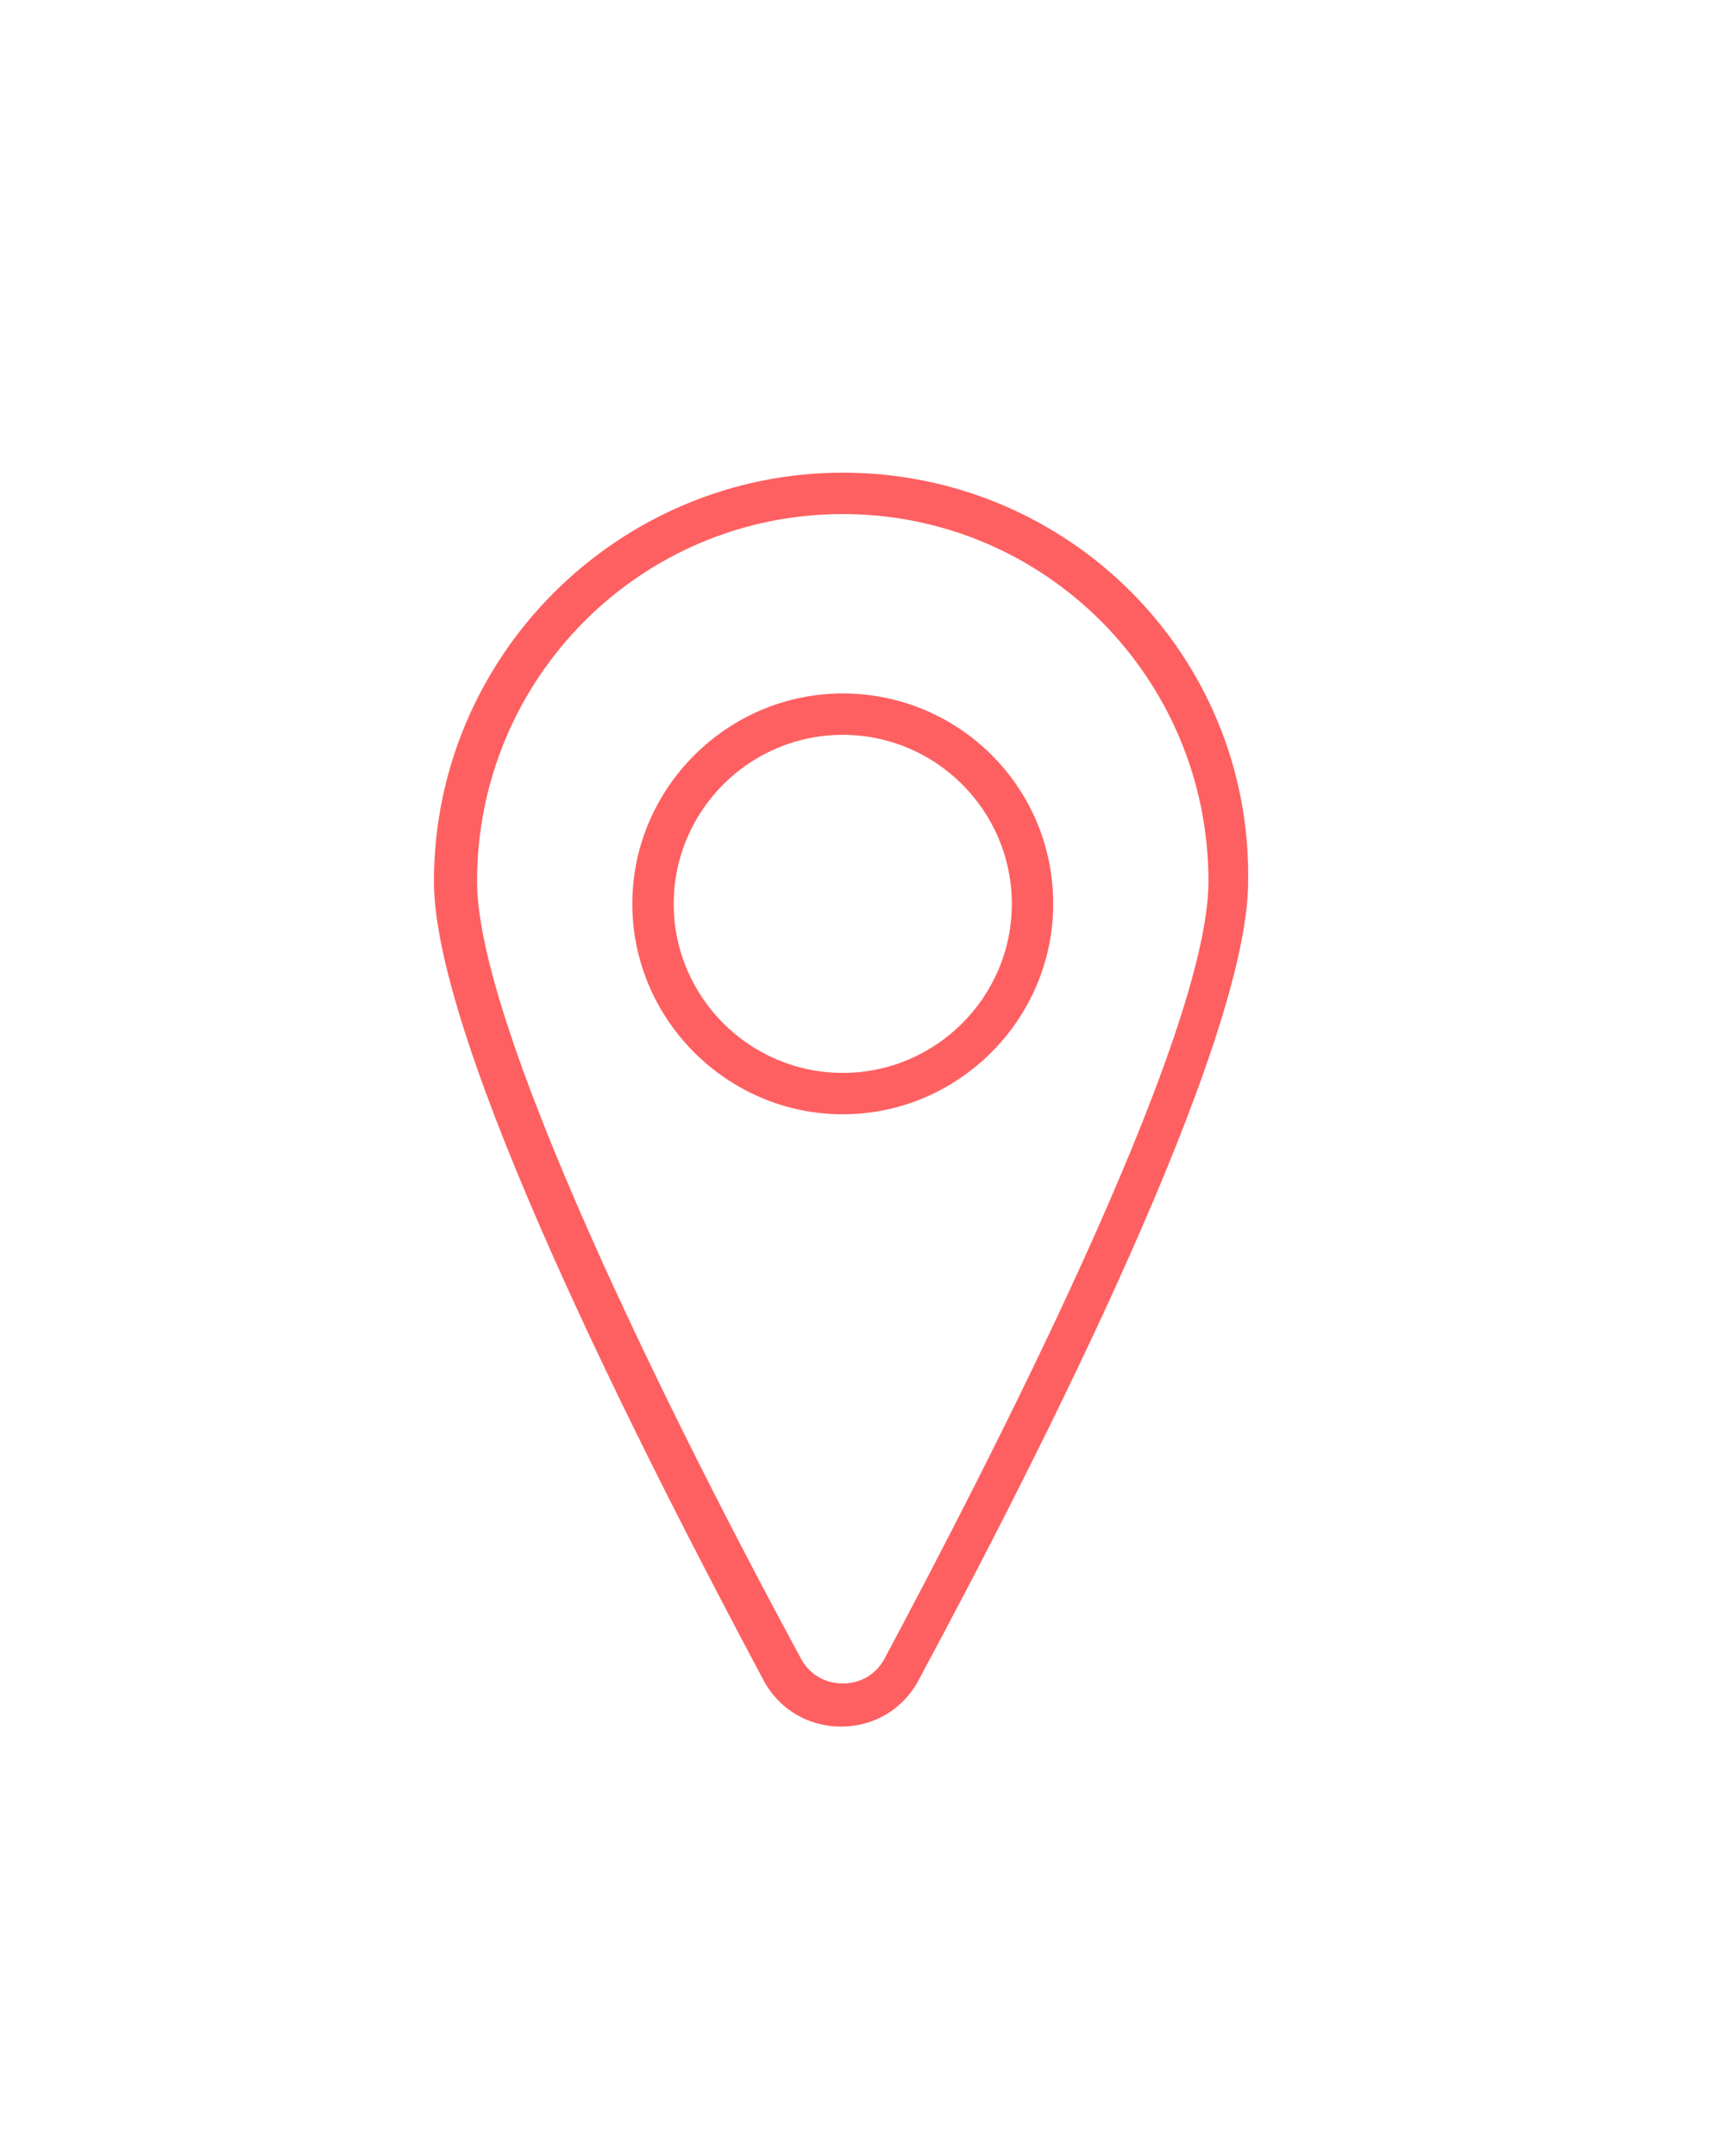
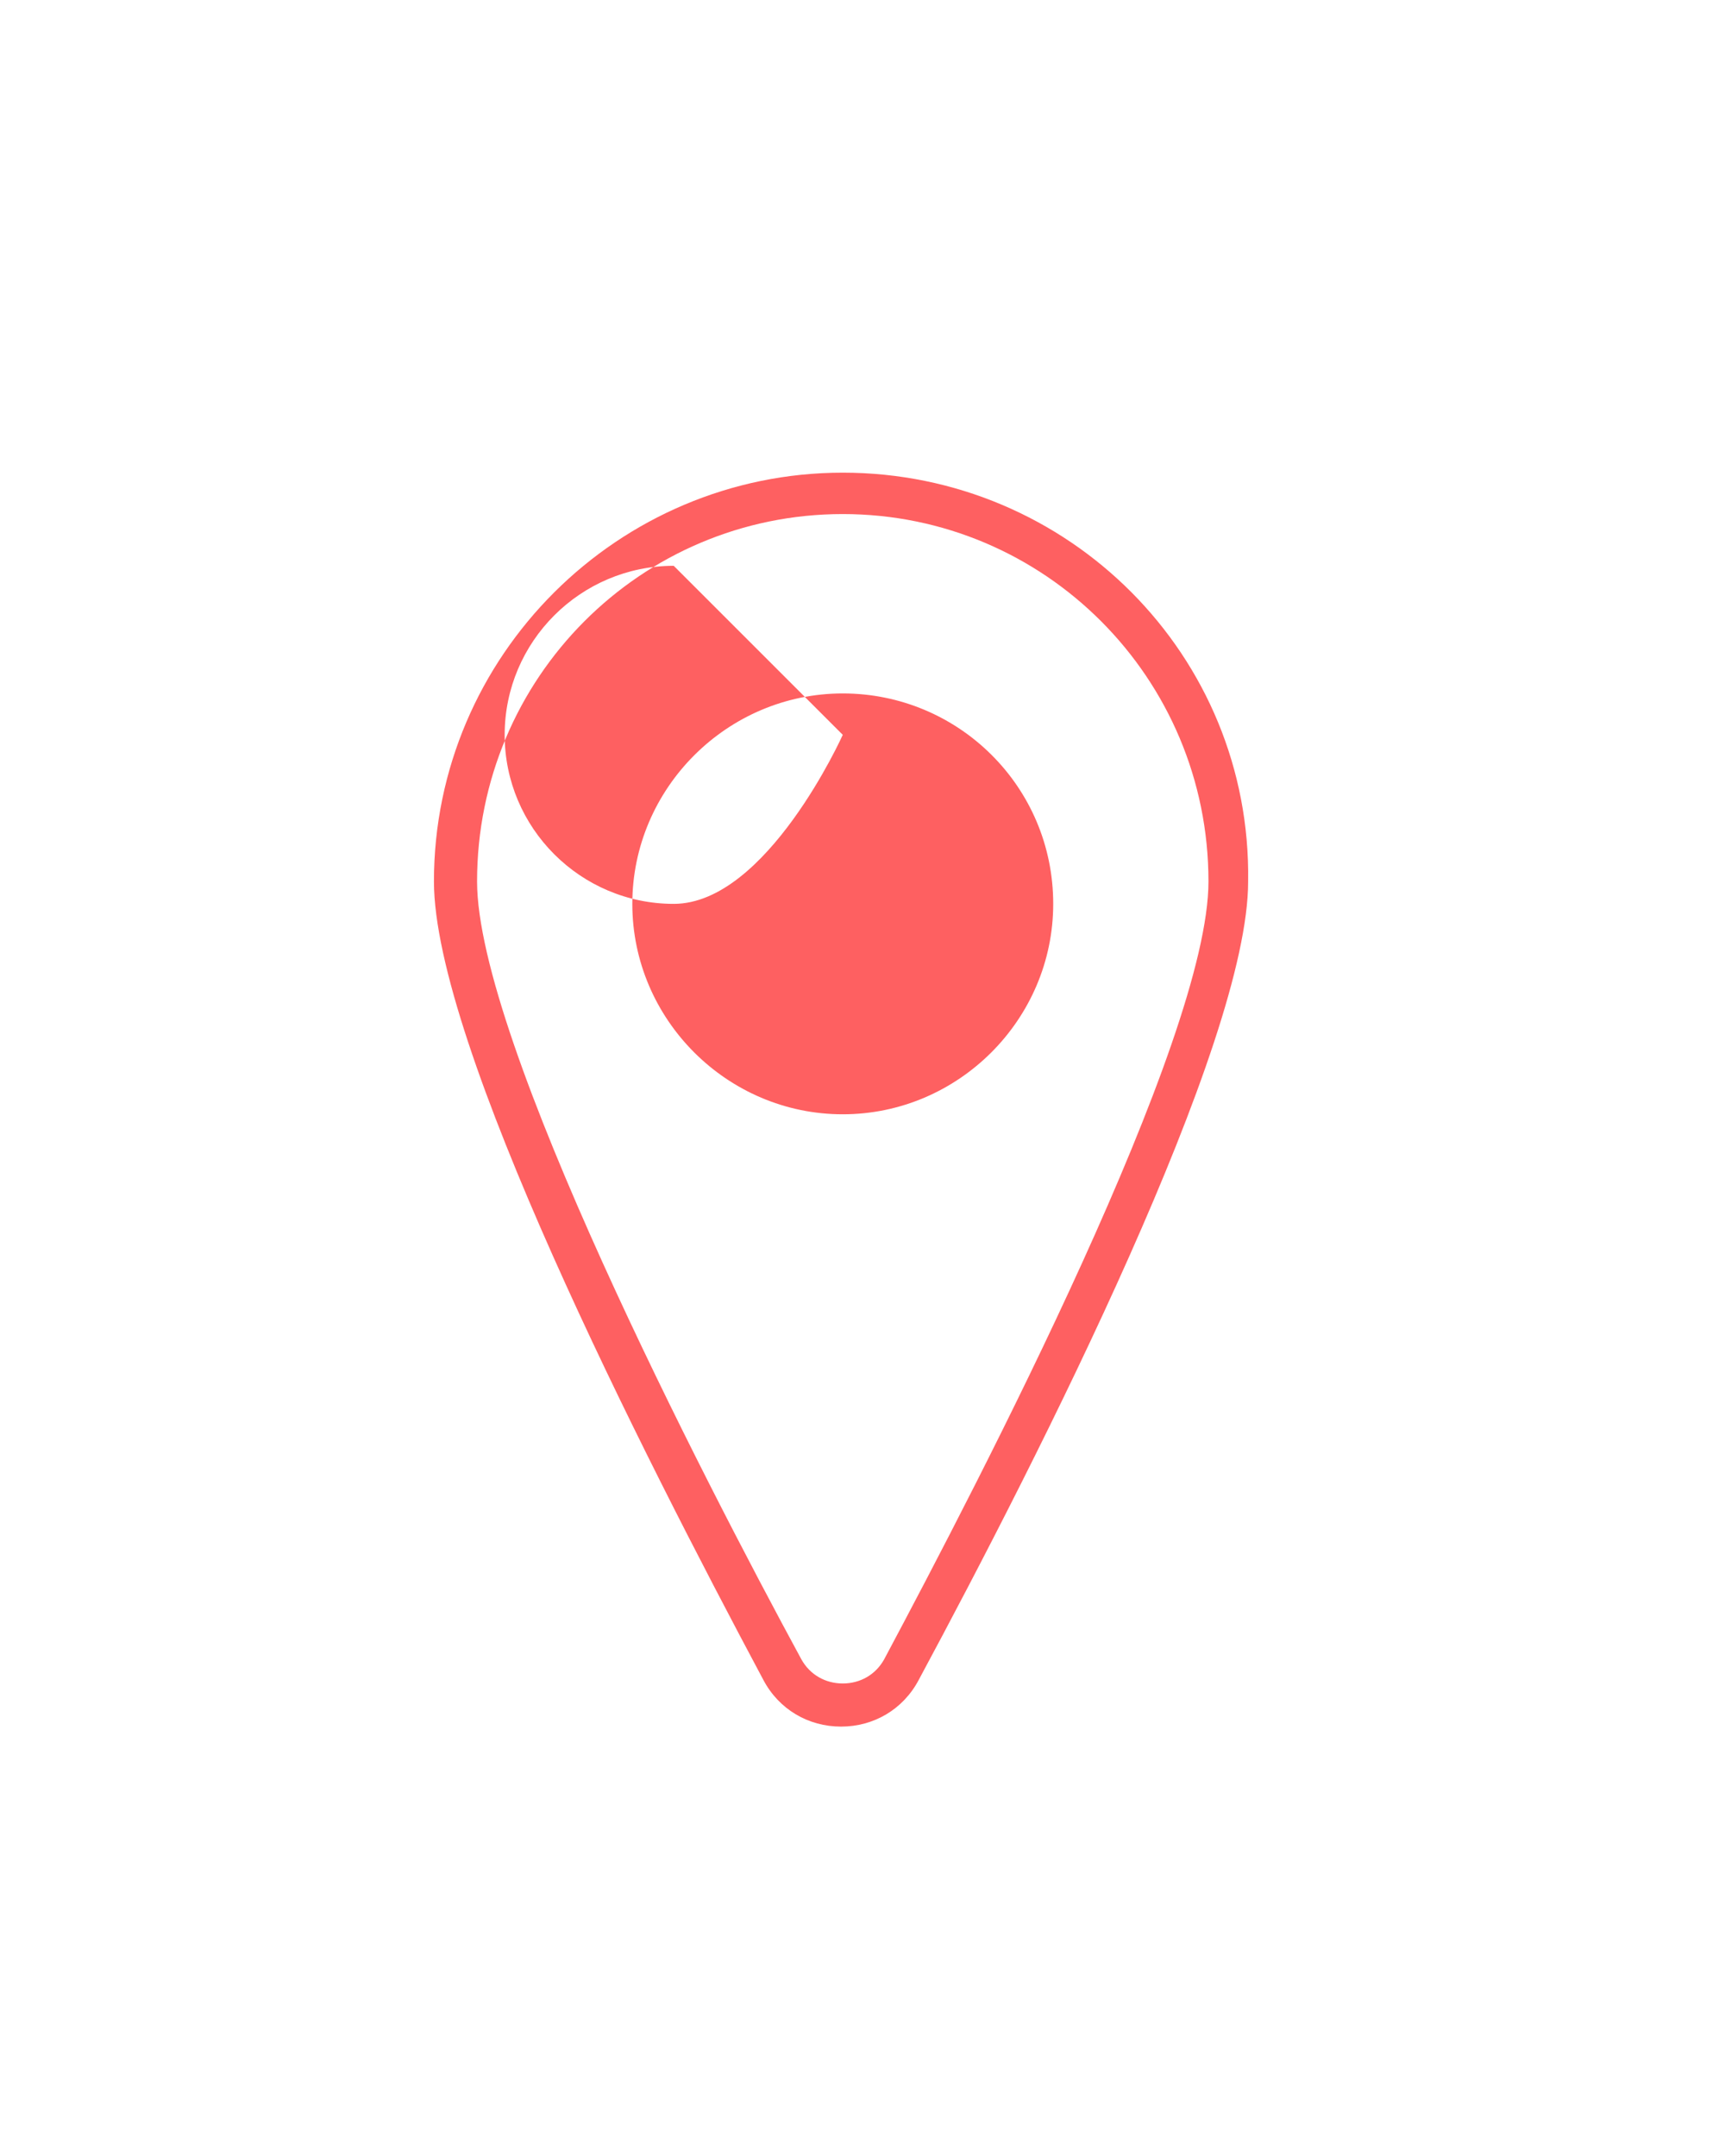
<svg xmlns="http://www.w3.org/2000/svg" id="Layer_1" viewBox="0 0 100 125">
  <style>.st0{fill:#fe6061}</style>
-   <path class="st0" d="M246.5 284.6c-13 0-23.7 10.6-23.7 23.7 0 9.4 12 33 19.1 46.3.9 1.7 2.6 2.7 4.5 2.7s3.6-1 4.5-2.7c7.1-13.2 19.1-36.9 19.1-46.3.2-13.1-10.4-23.7-23.5-23.7zm0 2.4c11.7 0 21.2 9.5 21.2 21.3 0 9.2-13.2 34.6-18.8 45.1-.5.9-1.4 1.4-2.4 1.4s-1.9-.5-2.4-1.4c-5.7-10.5-18.8-35.9-18.8-45.1 0-11.8 9.5-21.3 21.2-21.3zm0 10.4c-6.7 0-12.2 5.5-12.2 12.2 0 6.7 5.5 12.2 12.2 12.2 6.7 0 12.2-5.5 12.2-12.2 0-6.8-5.5-12.2-12.2-12.2zm0 2.4c5.4 0 9.8 4.4 9.8 9.8s-4.4 9.8-9.8 9.8-9.8-4.4-9.8-9.8 4.4-9.8 9.8-9.8z" transform="translate(-197.644 -257.196)" />
+   <path class="st0" d="M246.5 284.6c-13 0-23.7 10.6-23.7 23.7 0 9.4 12 33 19.1 46.3.9 1.7 2.6 2.7 4.5 2.7s3.6-1 4.5-2.7c7.1-13.2 19.1-36.9 19.1-46.3.2-13.1-10.4-23.7-23.5-23.7zm0 2.4c11.7 0 21.2 9.5 21.2 21.3 0 9.2-13.2 34.6-18.8 45.1-.5.9-1.4 1.4-2.4 1.4s-1.9-.5-2.4-1.4c-5.7-10.5-18.8-35.9-18.8-45.1 0-11.8 9.5-21.3 21.2-21.3zm0 10.4c-6.7 0-12.2 5.5-12.2 12.2 0 6.7 5.5 12.2 12.2 12.2 6.7 0 12.2-5.5 12.2-12.2 0-6.8-5.5-12.2-12.2-12.2zm0 2.4s-4.4 9.8-9.8 9.8-9.8-4.4-9.8-9.8 4.4-9.8 9.8-9.8z" transform="translate(-197.644 -257.196)" />
</svg>